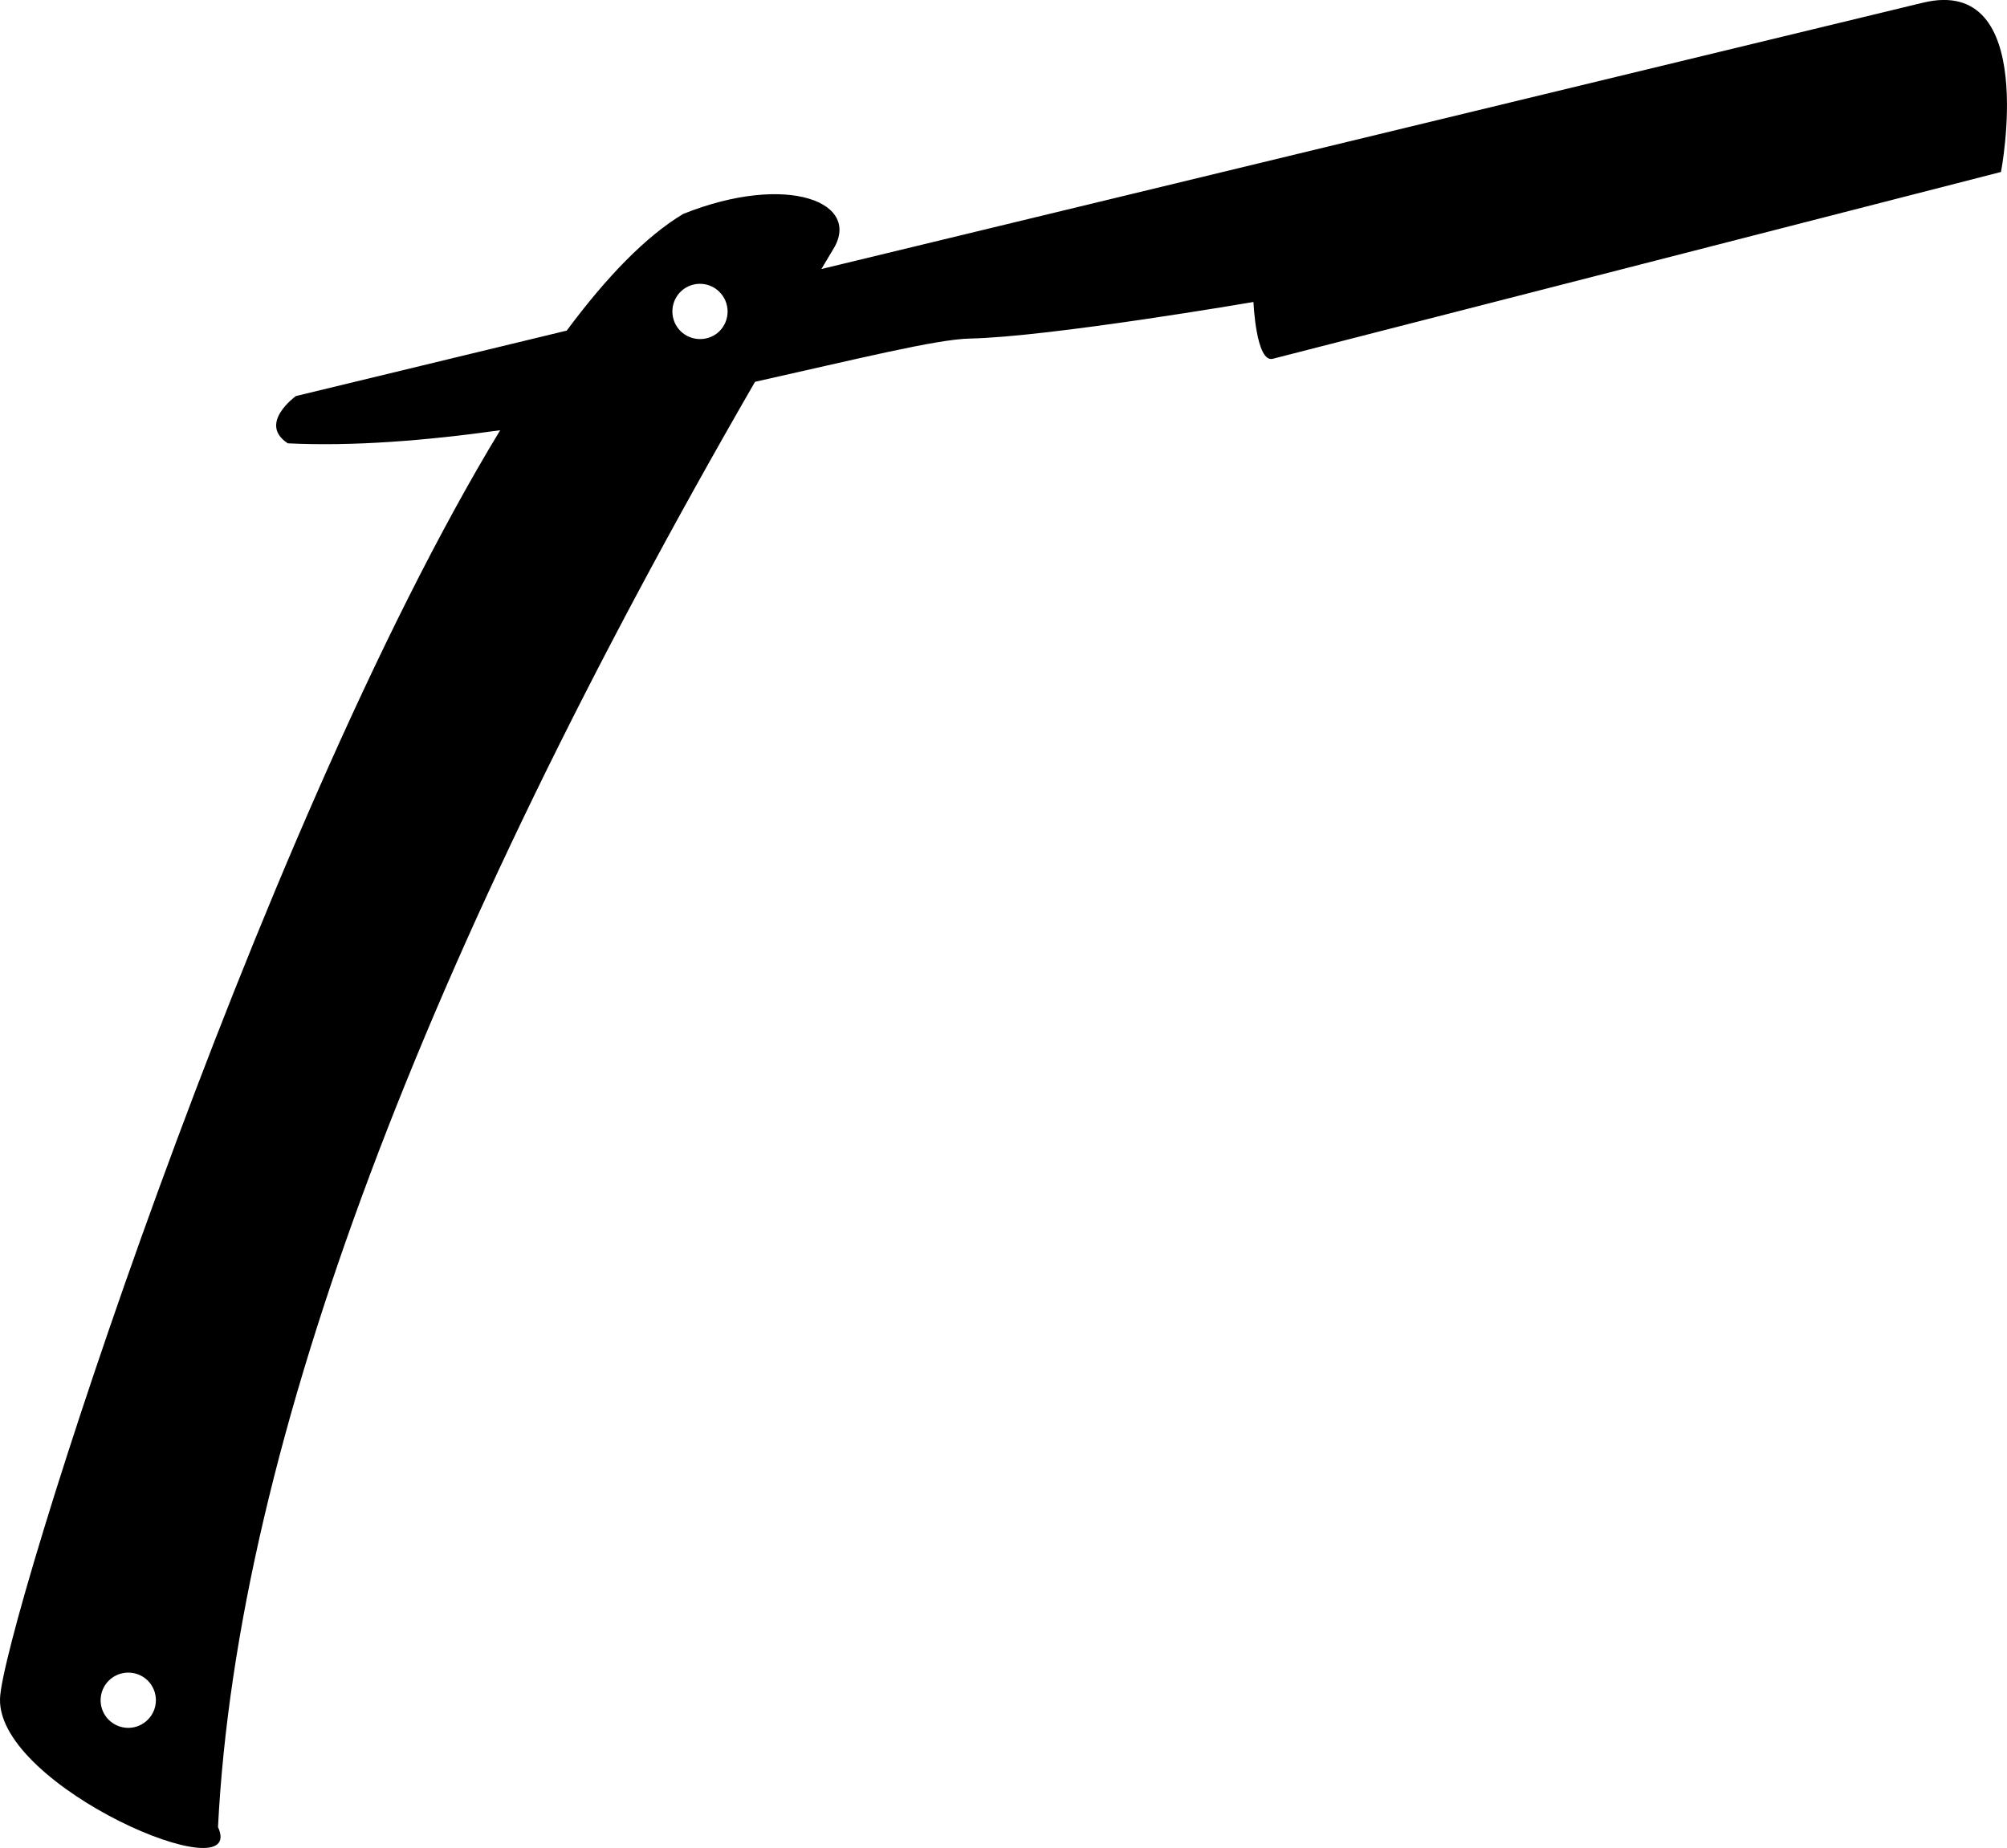
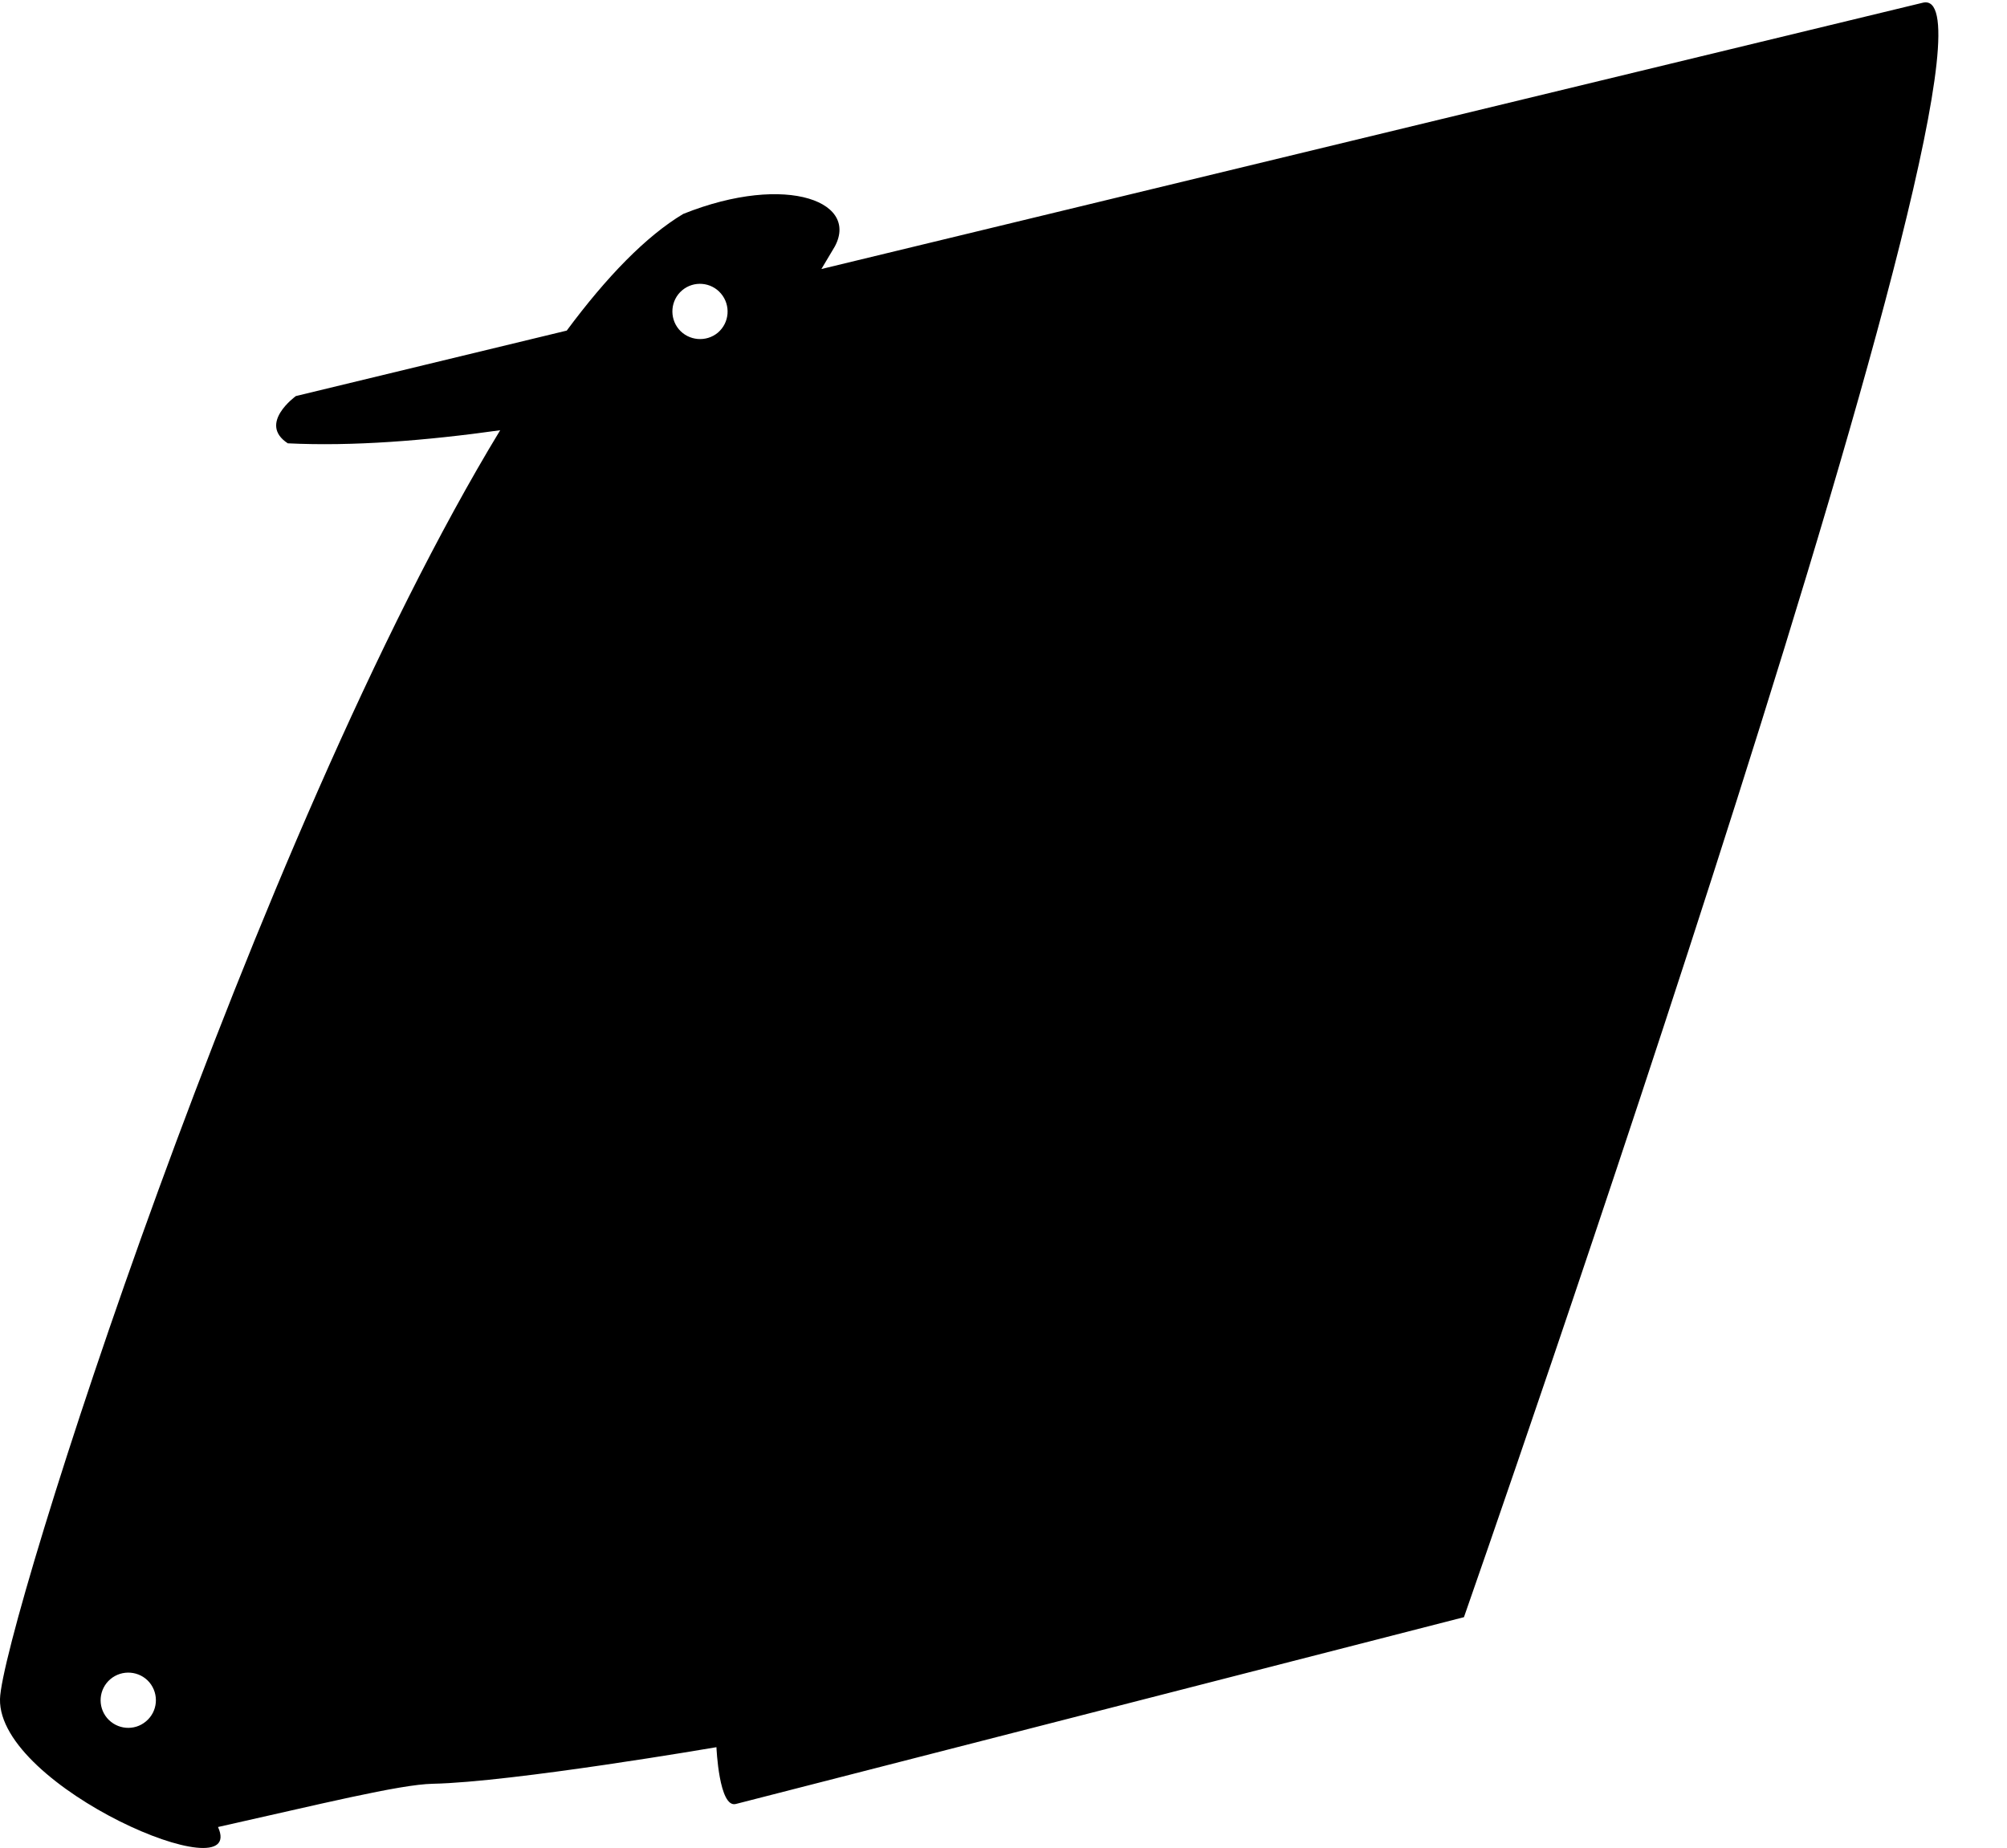
<svg xmlns="http://www.w3.org/2000/svg" version="1.1" id="Layer_1" x="0px" y="0px" width="30.997px" height="28.542px" viewBox="0 0 30.997 28.542" style="enable-background:new 0 0 30.997 28.542;" xml:space="preserve">
-   <path d="M29.697,0.042c-1.089,0.264-10.09,2.44-17.011,4.113c0.056-0.094,0.112-0.188,0.168-0.282  c0.488-0.745-0.692-1.214-2.302-0.569C9.976,3.649,9.369,4.276,8.753,5.106C6.254,5.709,4.57,6.117,4.57,6.117  S3.977,6.542,4.445,6.847c0.999,0.049,2.133-0.041,3.28-0.202C3.922,12.906,0.025,25.151,0,26.241  c-0.032,1.367,3.836,3.008,3.367,1.977c0.301-5.958,3.208-13.512,8.294-22.321c1.555-0.347,2.806-0.658,3.316-0.668  c1.234-0.025,4.382-0.565,4.382-0.565s0.039,0.946,0.3,0.877c0.263-0.066,11.245-2.885,11.245-2.885S31.494-0.393,29.697,0.042z   M2.255,26.586c-0.179,0.152-0.448,0.129-0.601-0.051c-0.151-0.18-0.129-0.448,0.051-0.601c0.181-0.152,0.45-0.129,0.602,0.049  C2.459,26.165,2.437,26.434,2.255,26.586z M11.087,5.138c-0.18,0.15-0.451,0.127-0.603-0.053c-0.15-0.18-0.128-0.449,0.051-0.601  c0.18-0.152,0.45-0.129,0.601,0.051C11.288,4.715,11.267,4.985,11.087,5.138z" />
+   <path d="M29.697,0.042c-1.089,0.264-10.09,2.44-17.011,4.113c0.056-0.094,0.112-0.188,0.168-0.282  c0.488-0.745-0.692-1.214-2.302-0.569C9.976,3.649,9.369,4.276,8.753,5.106C6.254,5.709,4.57,6.117,4.57,6.117  S3.977,6.542,4.445,6.847c0.999,0.049,2.133-0.041,3.28-0.202C3.922,12.906,0.025,25.151,0,26.241  c-0.032,1.367,3.836,3.008,3.367,1.977c1.555-0.347,2.806-0.658,3.316-0.668  c1.234-0.025,4.382-0.565,4.382-0.565s0.039,0.946,0.3,0.877c0.263-0.066,11.245-2.885,11.245-2.885S31.494-0.393,29.697,0.042z   M2.255,26.586c-0.179,0.152-0.448,0.129-0.601-0.051c-0.151-0.18-0.129-0.448,0.051-0.601c0.181-0.152,0.45-0.129,0.602,0.049  C2.459,26.165,2.437,26.434,2.255,26.586z M11.087,5.138c-0.18,0.15-0.451,0.127-0.603-0.053c-0.15-0.18-0.128-0.449,0.051-0.601  c0.18-0.152,0.45-0.129,0.601,0.051C11.288,4.715,11.267,4.985,11.087,5.138z" />
  <g>
</g>
  <g>
</g>
  <g>
</g>
  <g>
</g>
  <g>
</g>
  <g>
</g>
  <g>
</g>
  <g>
</g>
  <g>
</g>
  <g>
</g>
  <g>
</g>
  <g>
</g>
  <g>
</g>
  <g>
</g>
  <g>
</g>
</svg>